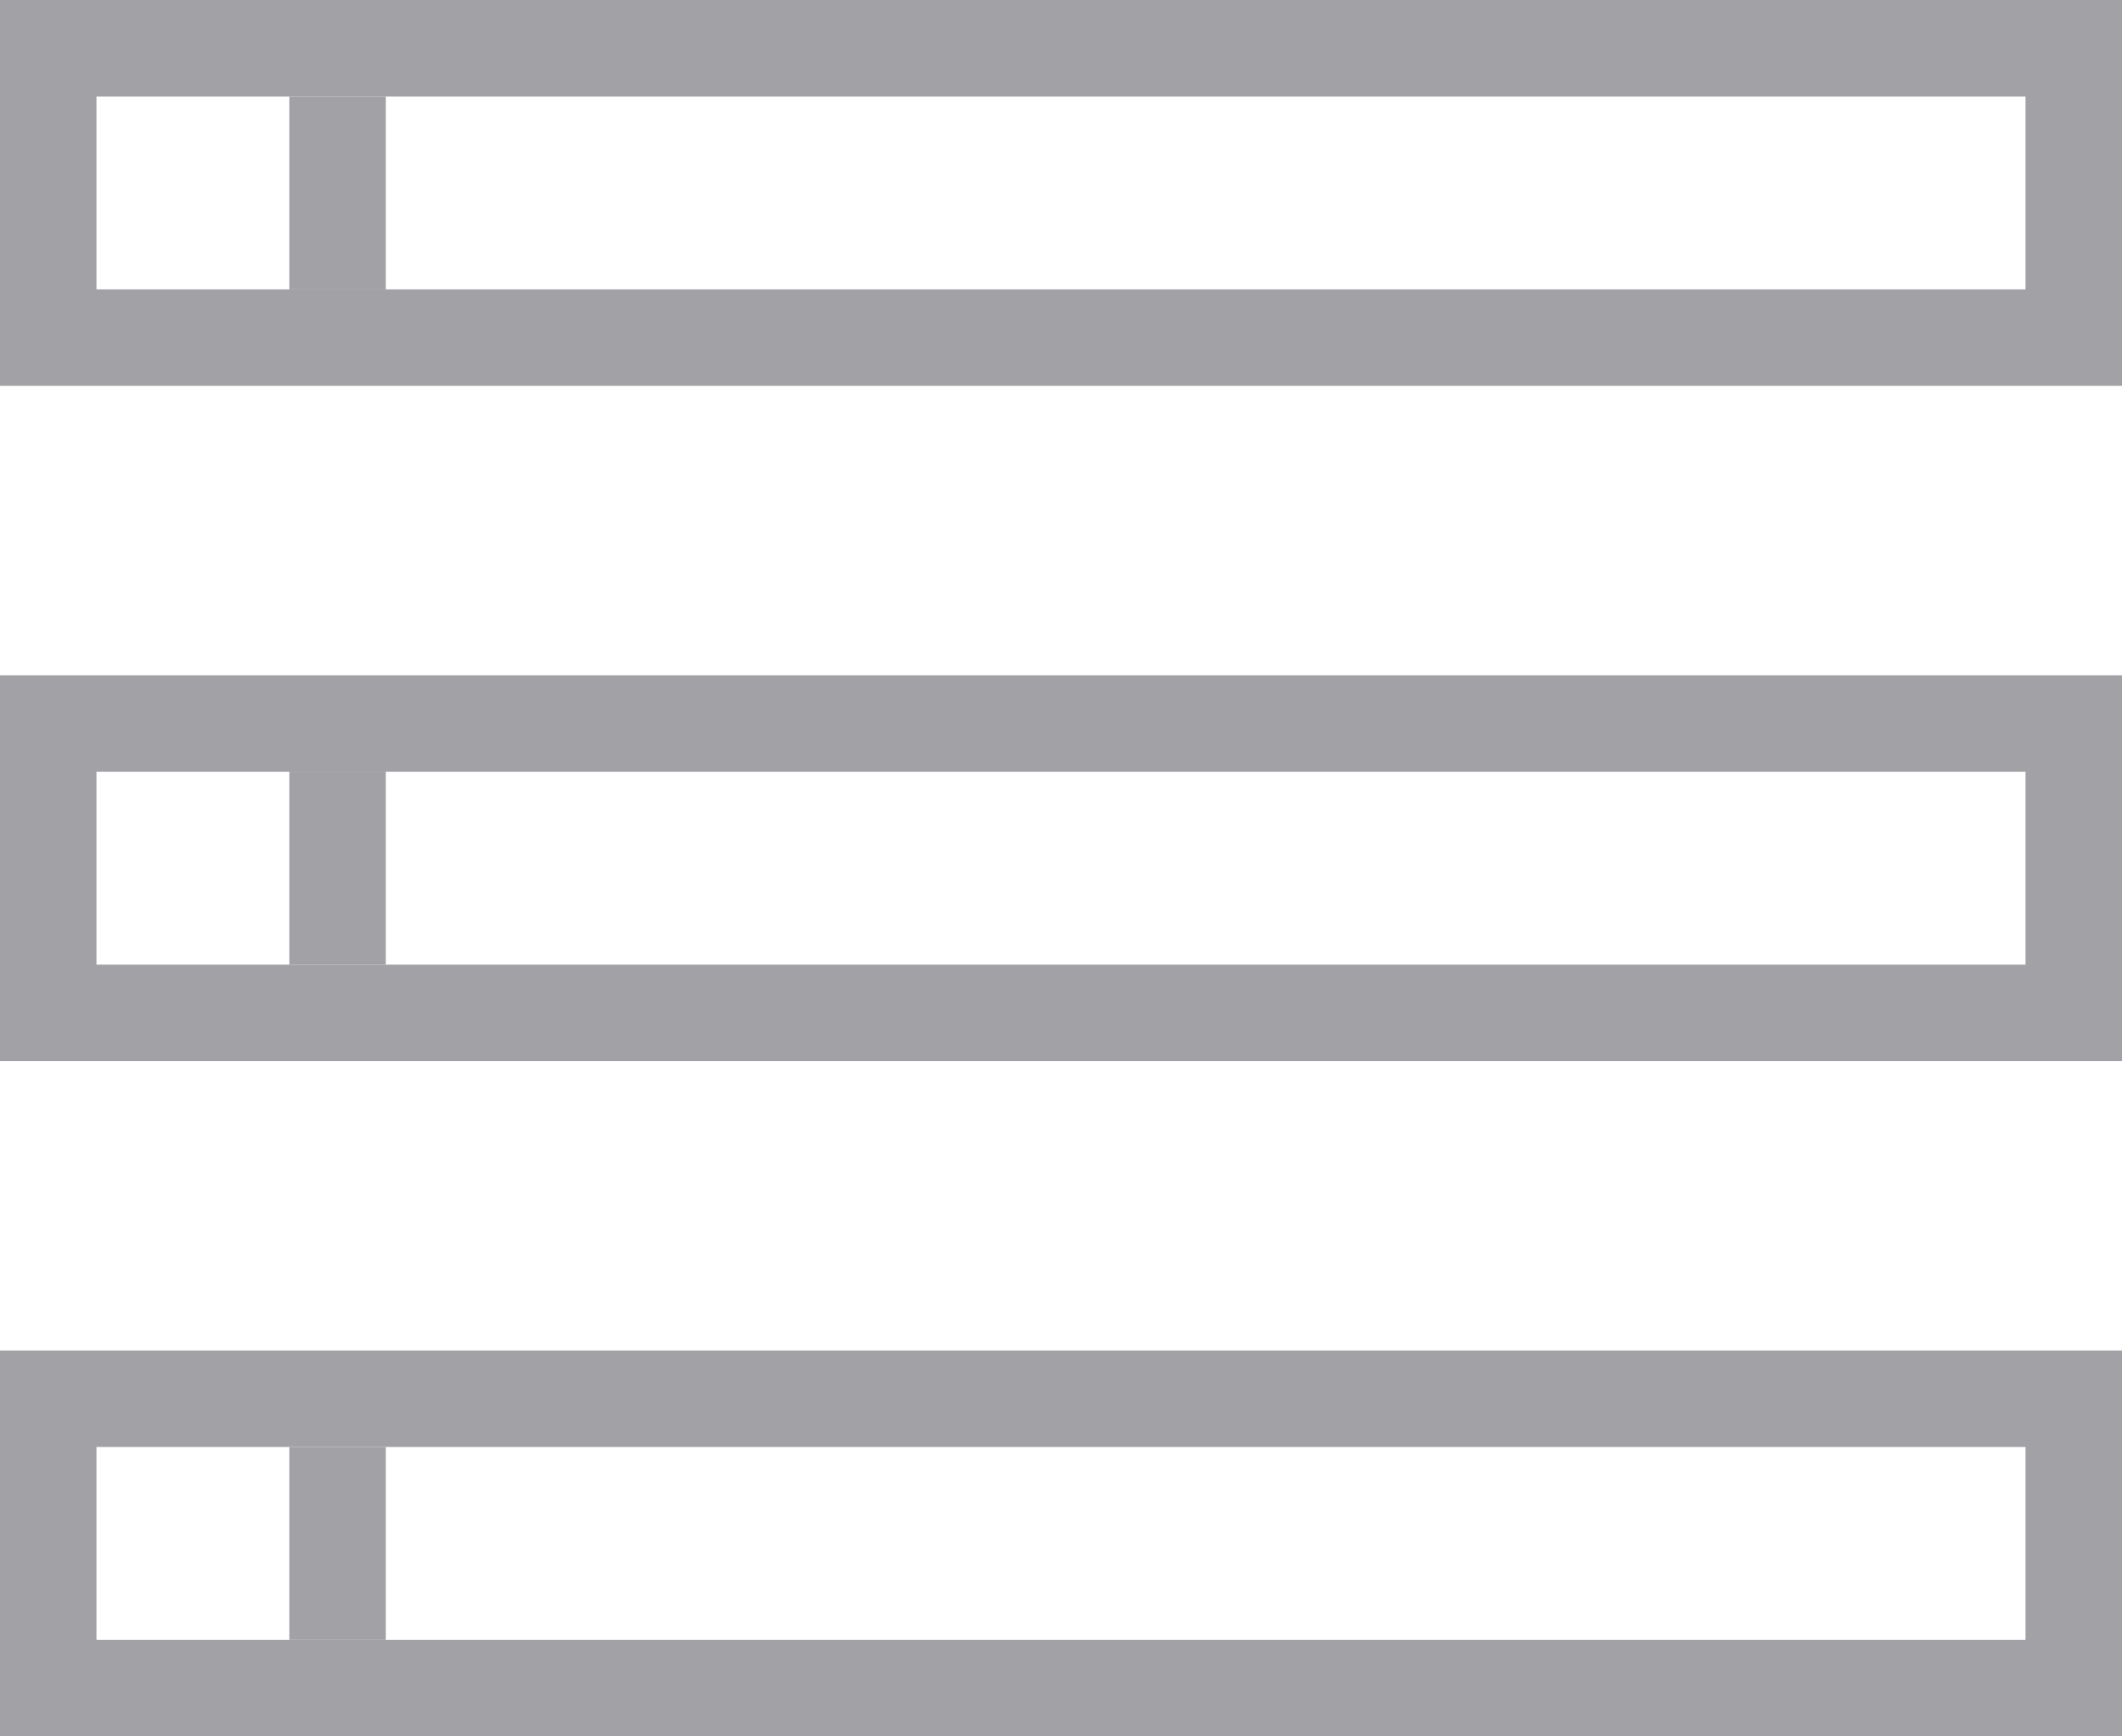
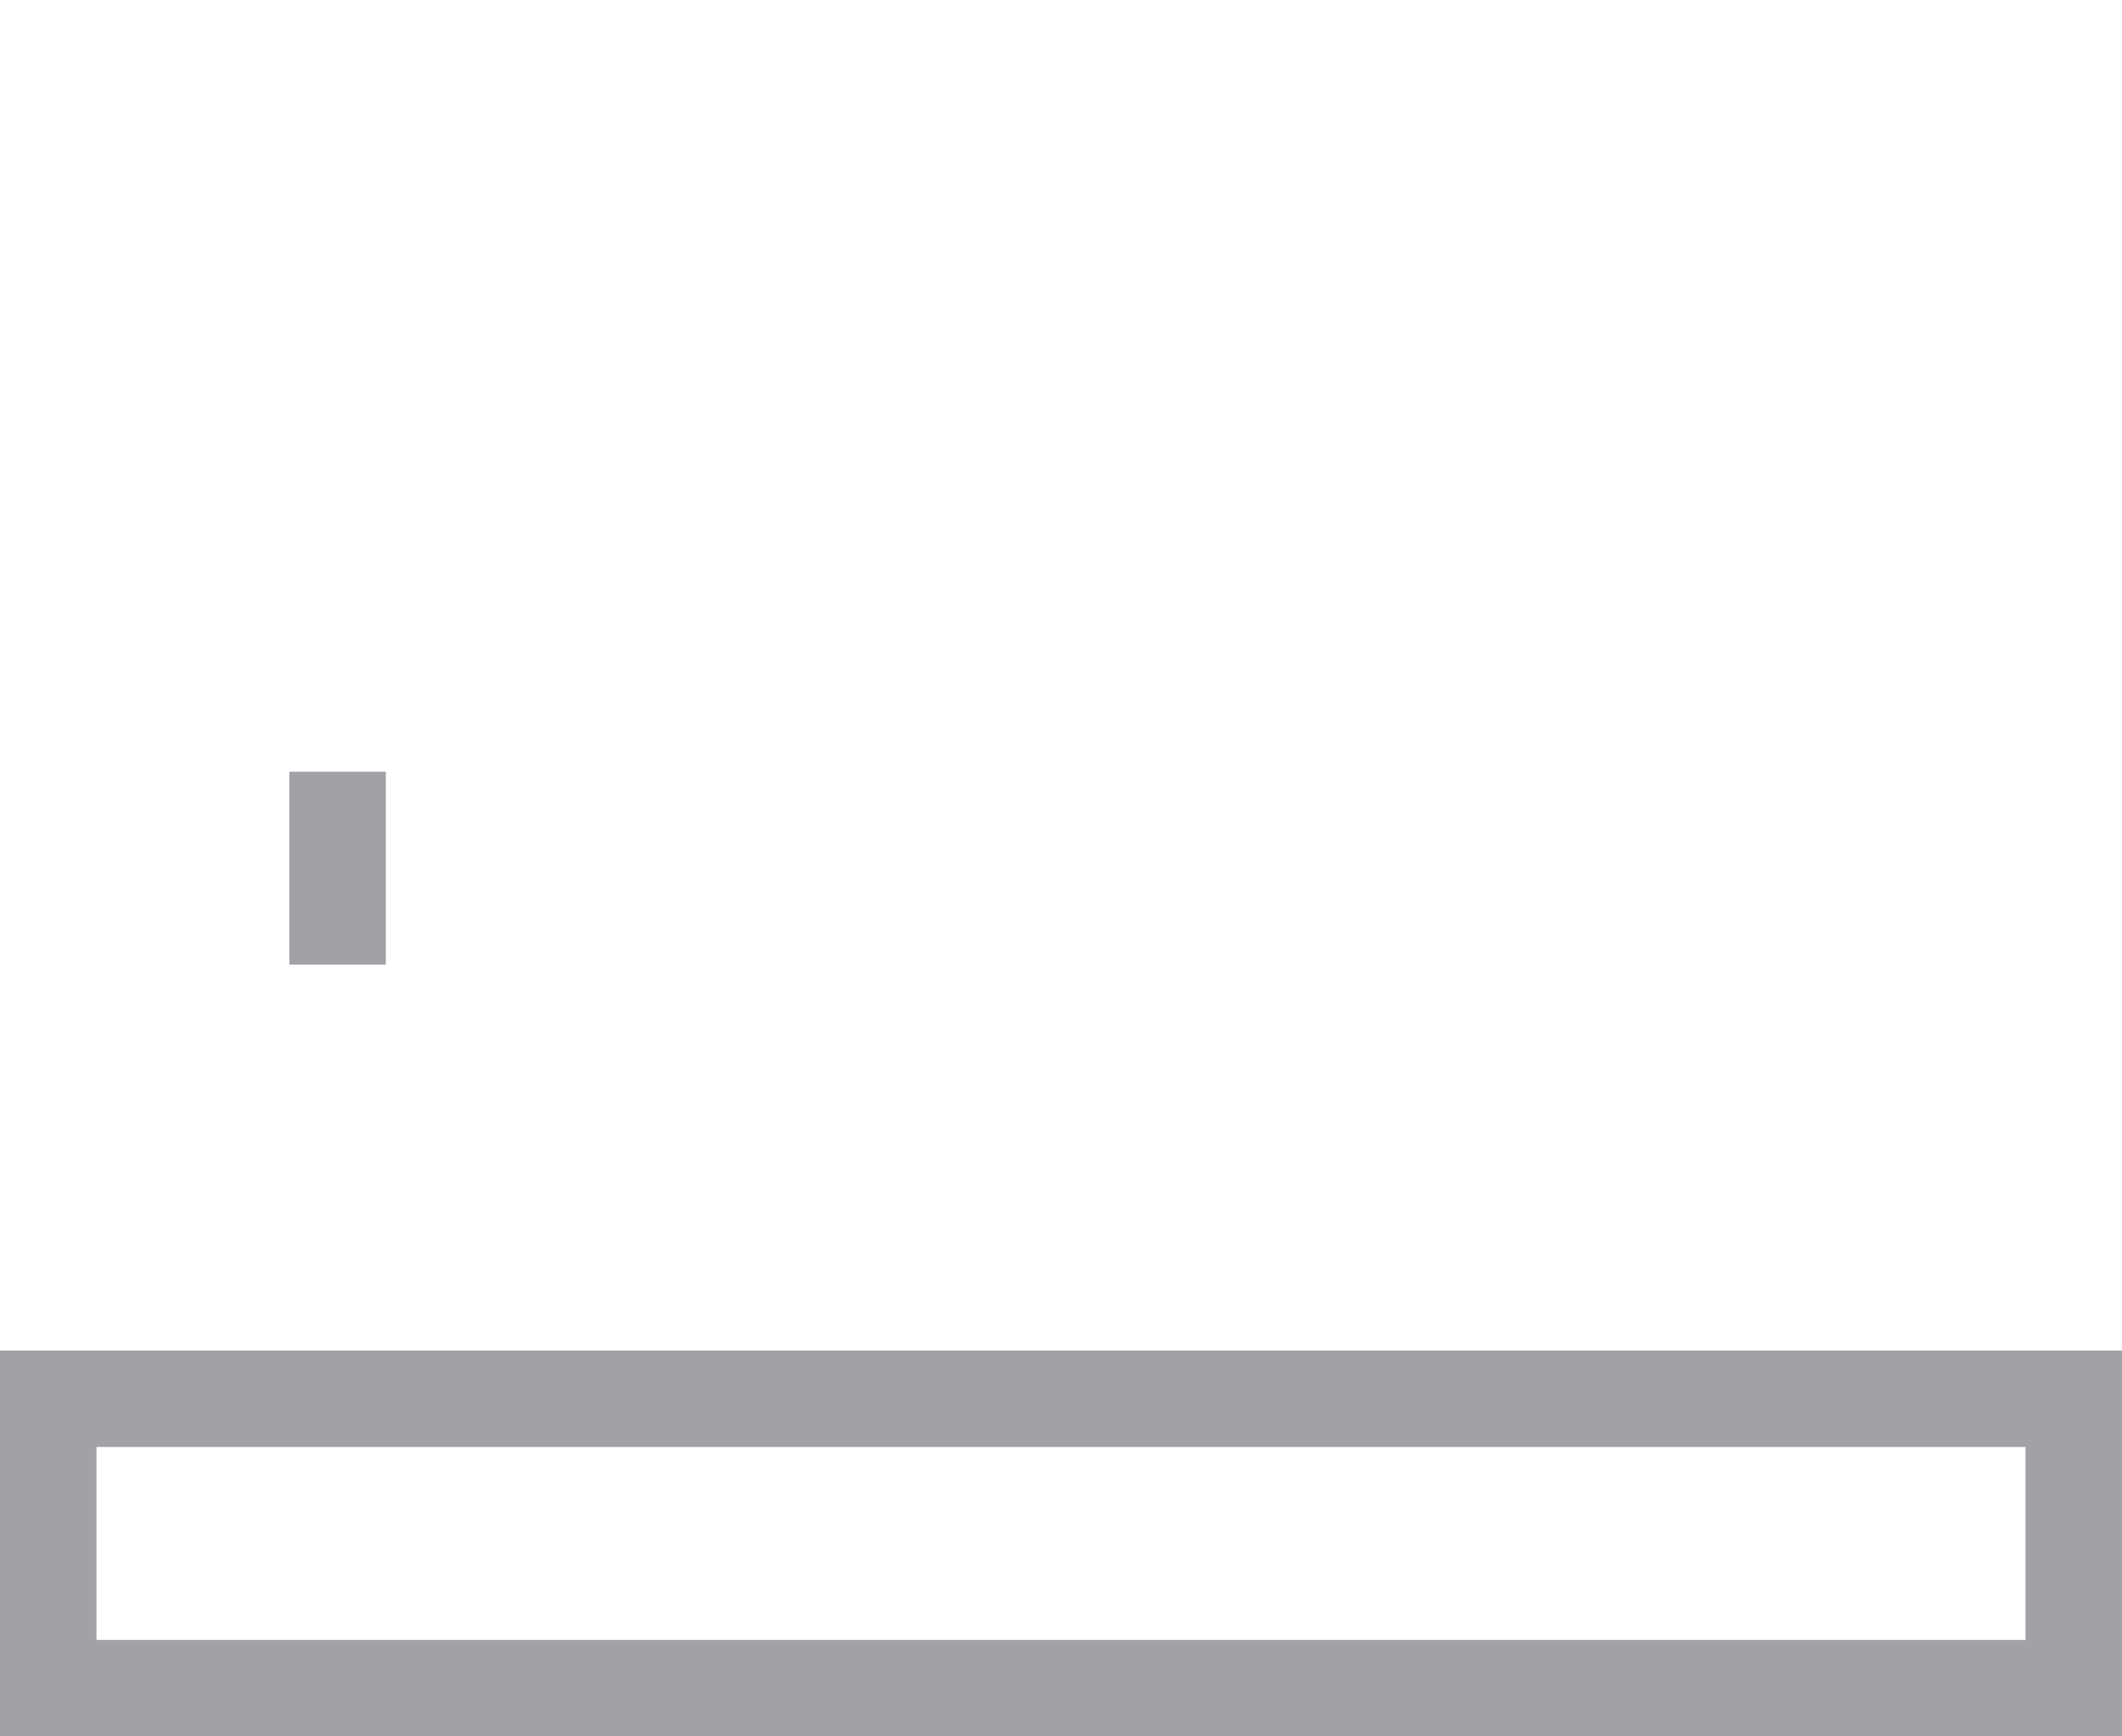
<svg xmlns="http://www.w3.org/2000/svg" width="22" height="18" viewBox="0 0 22 18" fill="none">
  <g id="Group">
-     <path id="Path 5" d="M0.5 0.5H21.5V3.5H0.5V0.5Z" stroke="#A1A1A6" />
-     <path id="Path 5_2" d="M0.5 7.5H21.5V10.5H0.5V7.5Z" stroke="#A1A1A6" />
    <path id="Path 5_3" d="M0.5 14.5H21.5V17.5H0.5V14.5Z" stroke="#A1A1A6" />
-     <rect id="Rectangle" x="3" y="1" width="1" height="2" fill="#A1A1A6" />
    <rect id="Rectangle_2" x="3" y="8" width="1" height="2" fill="#A1A1A6" />
-     <rect id="Rectangle_3" x="3" y="15" width="1" height="2" fill="#A1A1A6" />
  </g>
</svg>